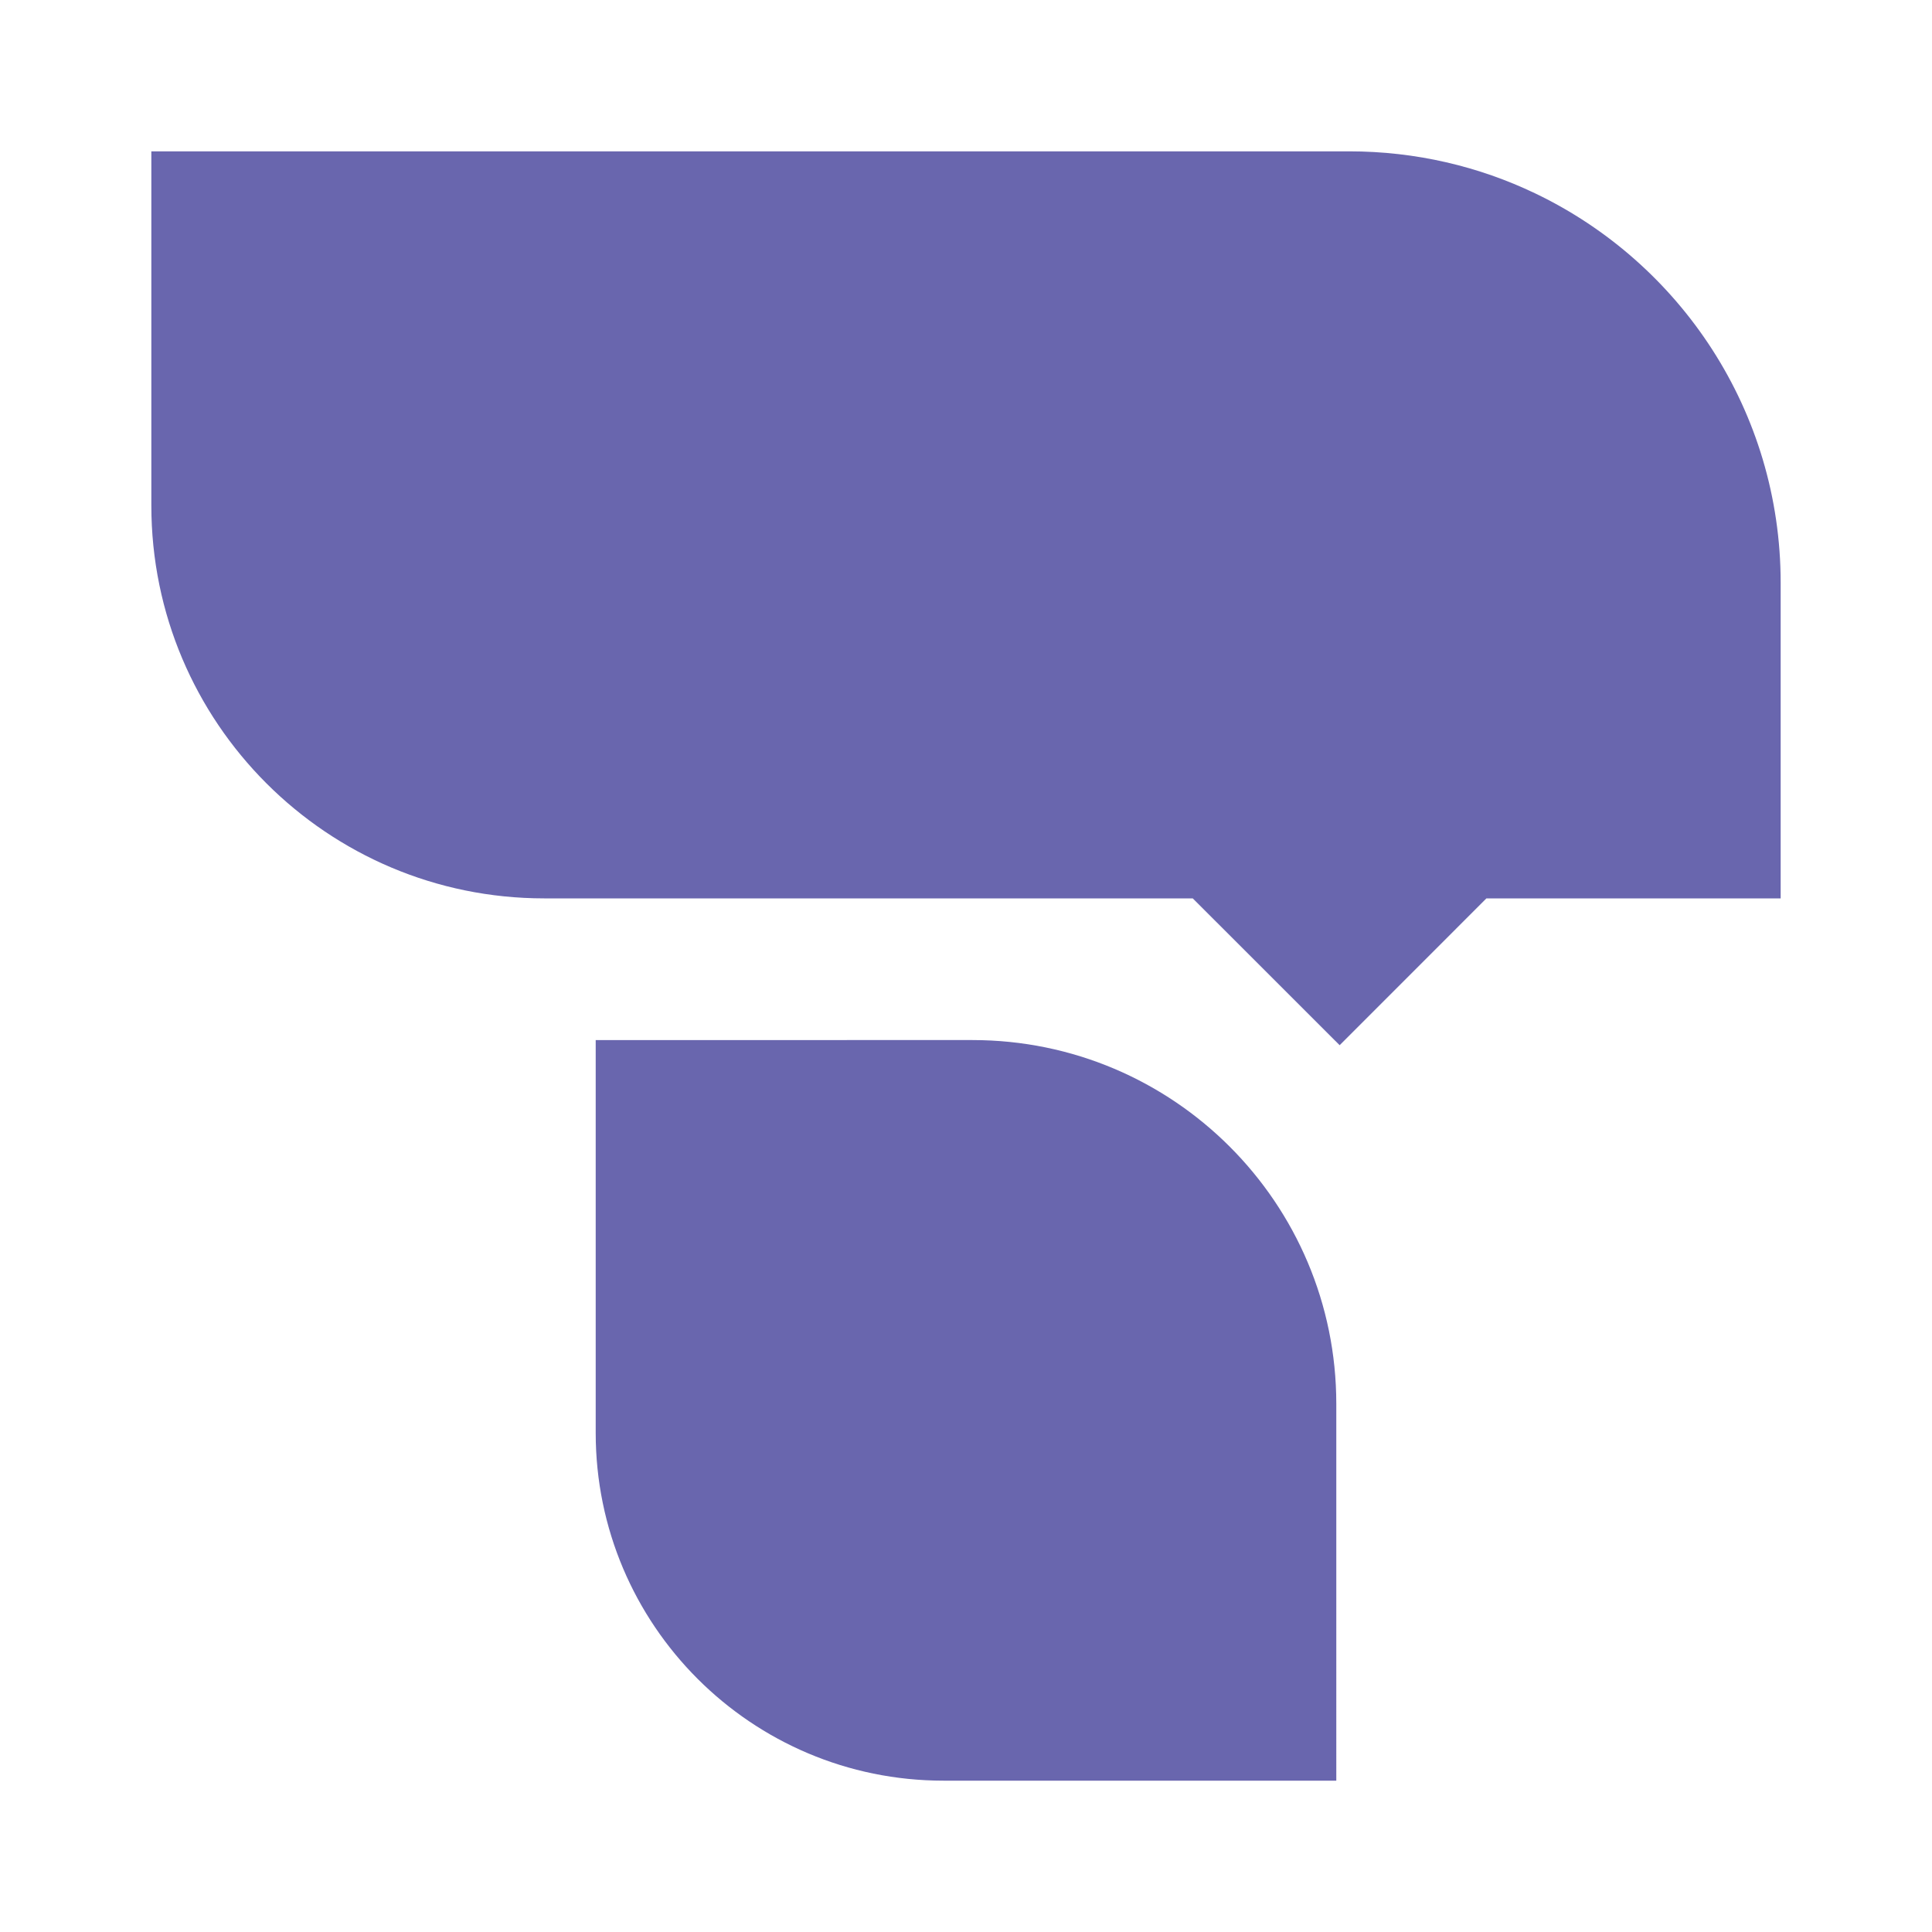
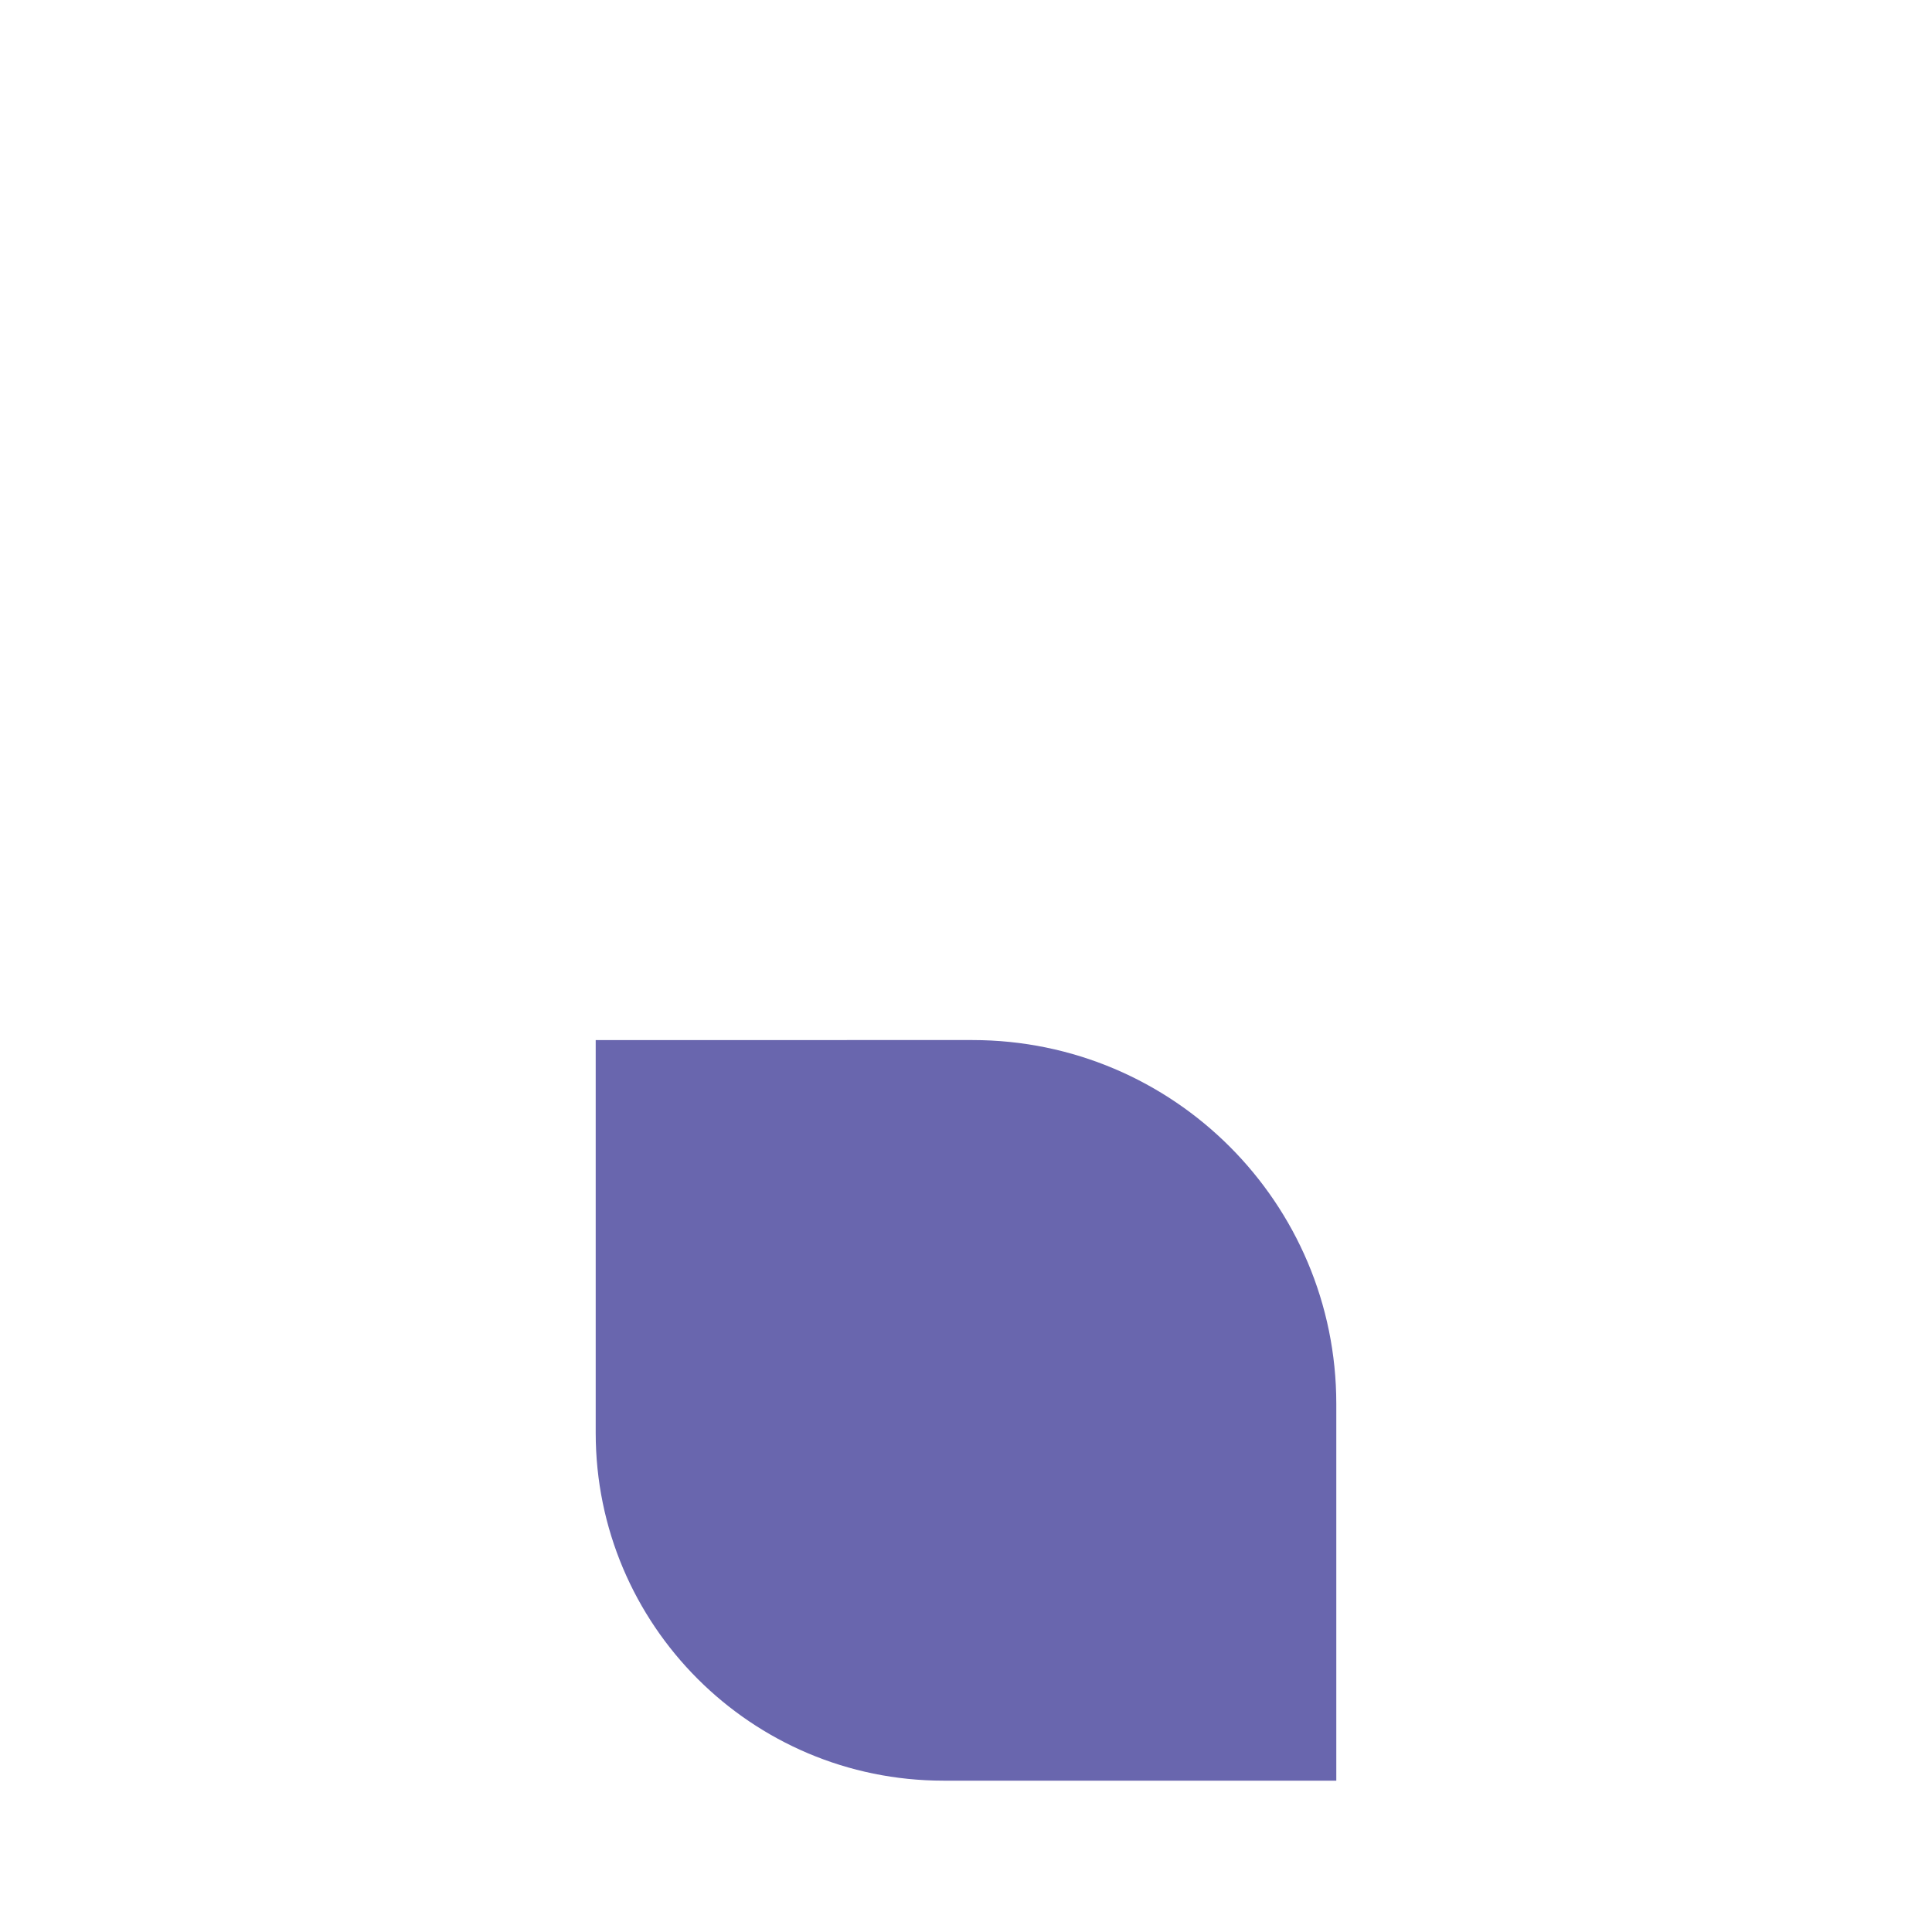
<svg xmlns="http://www.w3.org/2000/svg" version="1.1" id="Layer_1" x="0px" y="0px" viewBox="0 0 300 300" style="enable-background:new 0 0 300 300;" xml:space="preserve">
  <style type="text/css">
	.st0{fill:#6966AE;}
</style>
  <g>
    <g>
      <path class="st0" d="M207.5,276.5h-61c-29.82,0-54-24.18-54-54v-61H151c31.2,0,56.5,25.3,56.5,56.5V276.5z" />
-       <path class="st0" d="M276.5,90.5v49h-45.69l-22.79,22.8l-22.81-22.8H84.5c-33.69,0-61-27.31-61-61v-55h186    c10.34,0,20.14,2.34,28.89,6.53C260.93,40.82,276.5,63.84,276.5,90.5z" />
    </g>
  </g>
</svg>